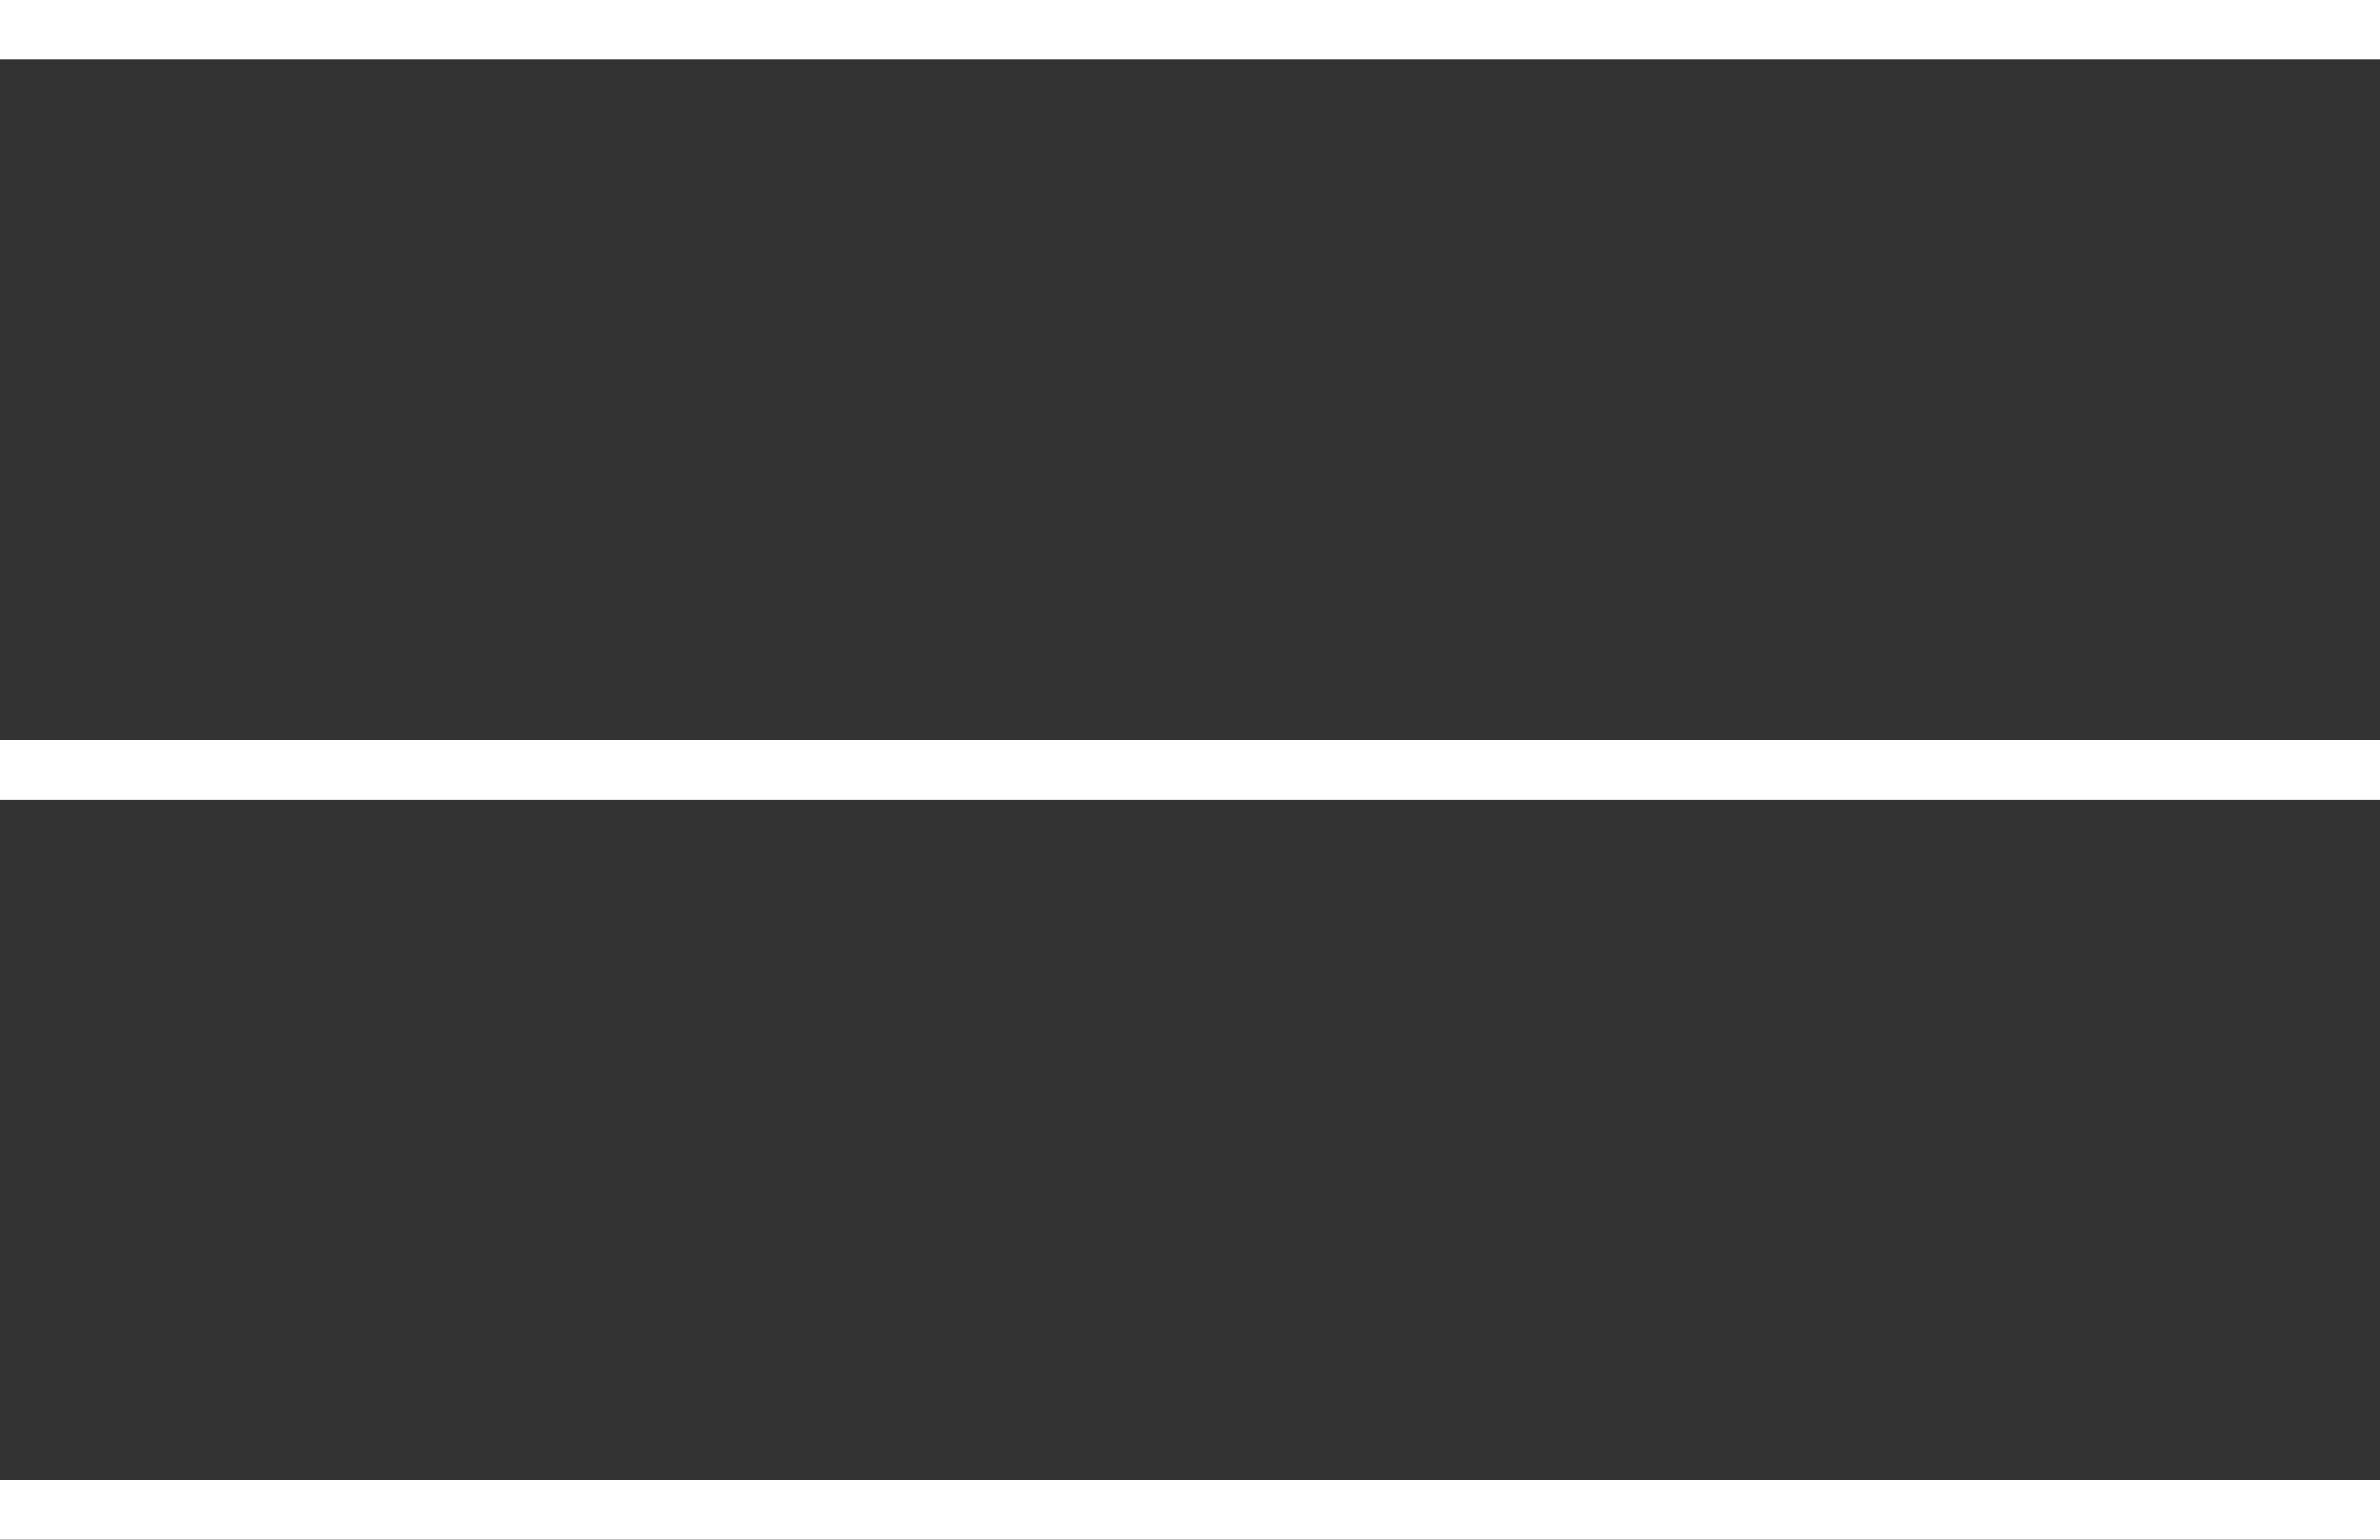
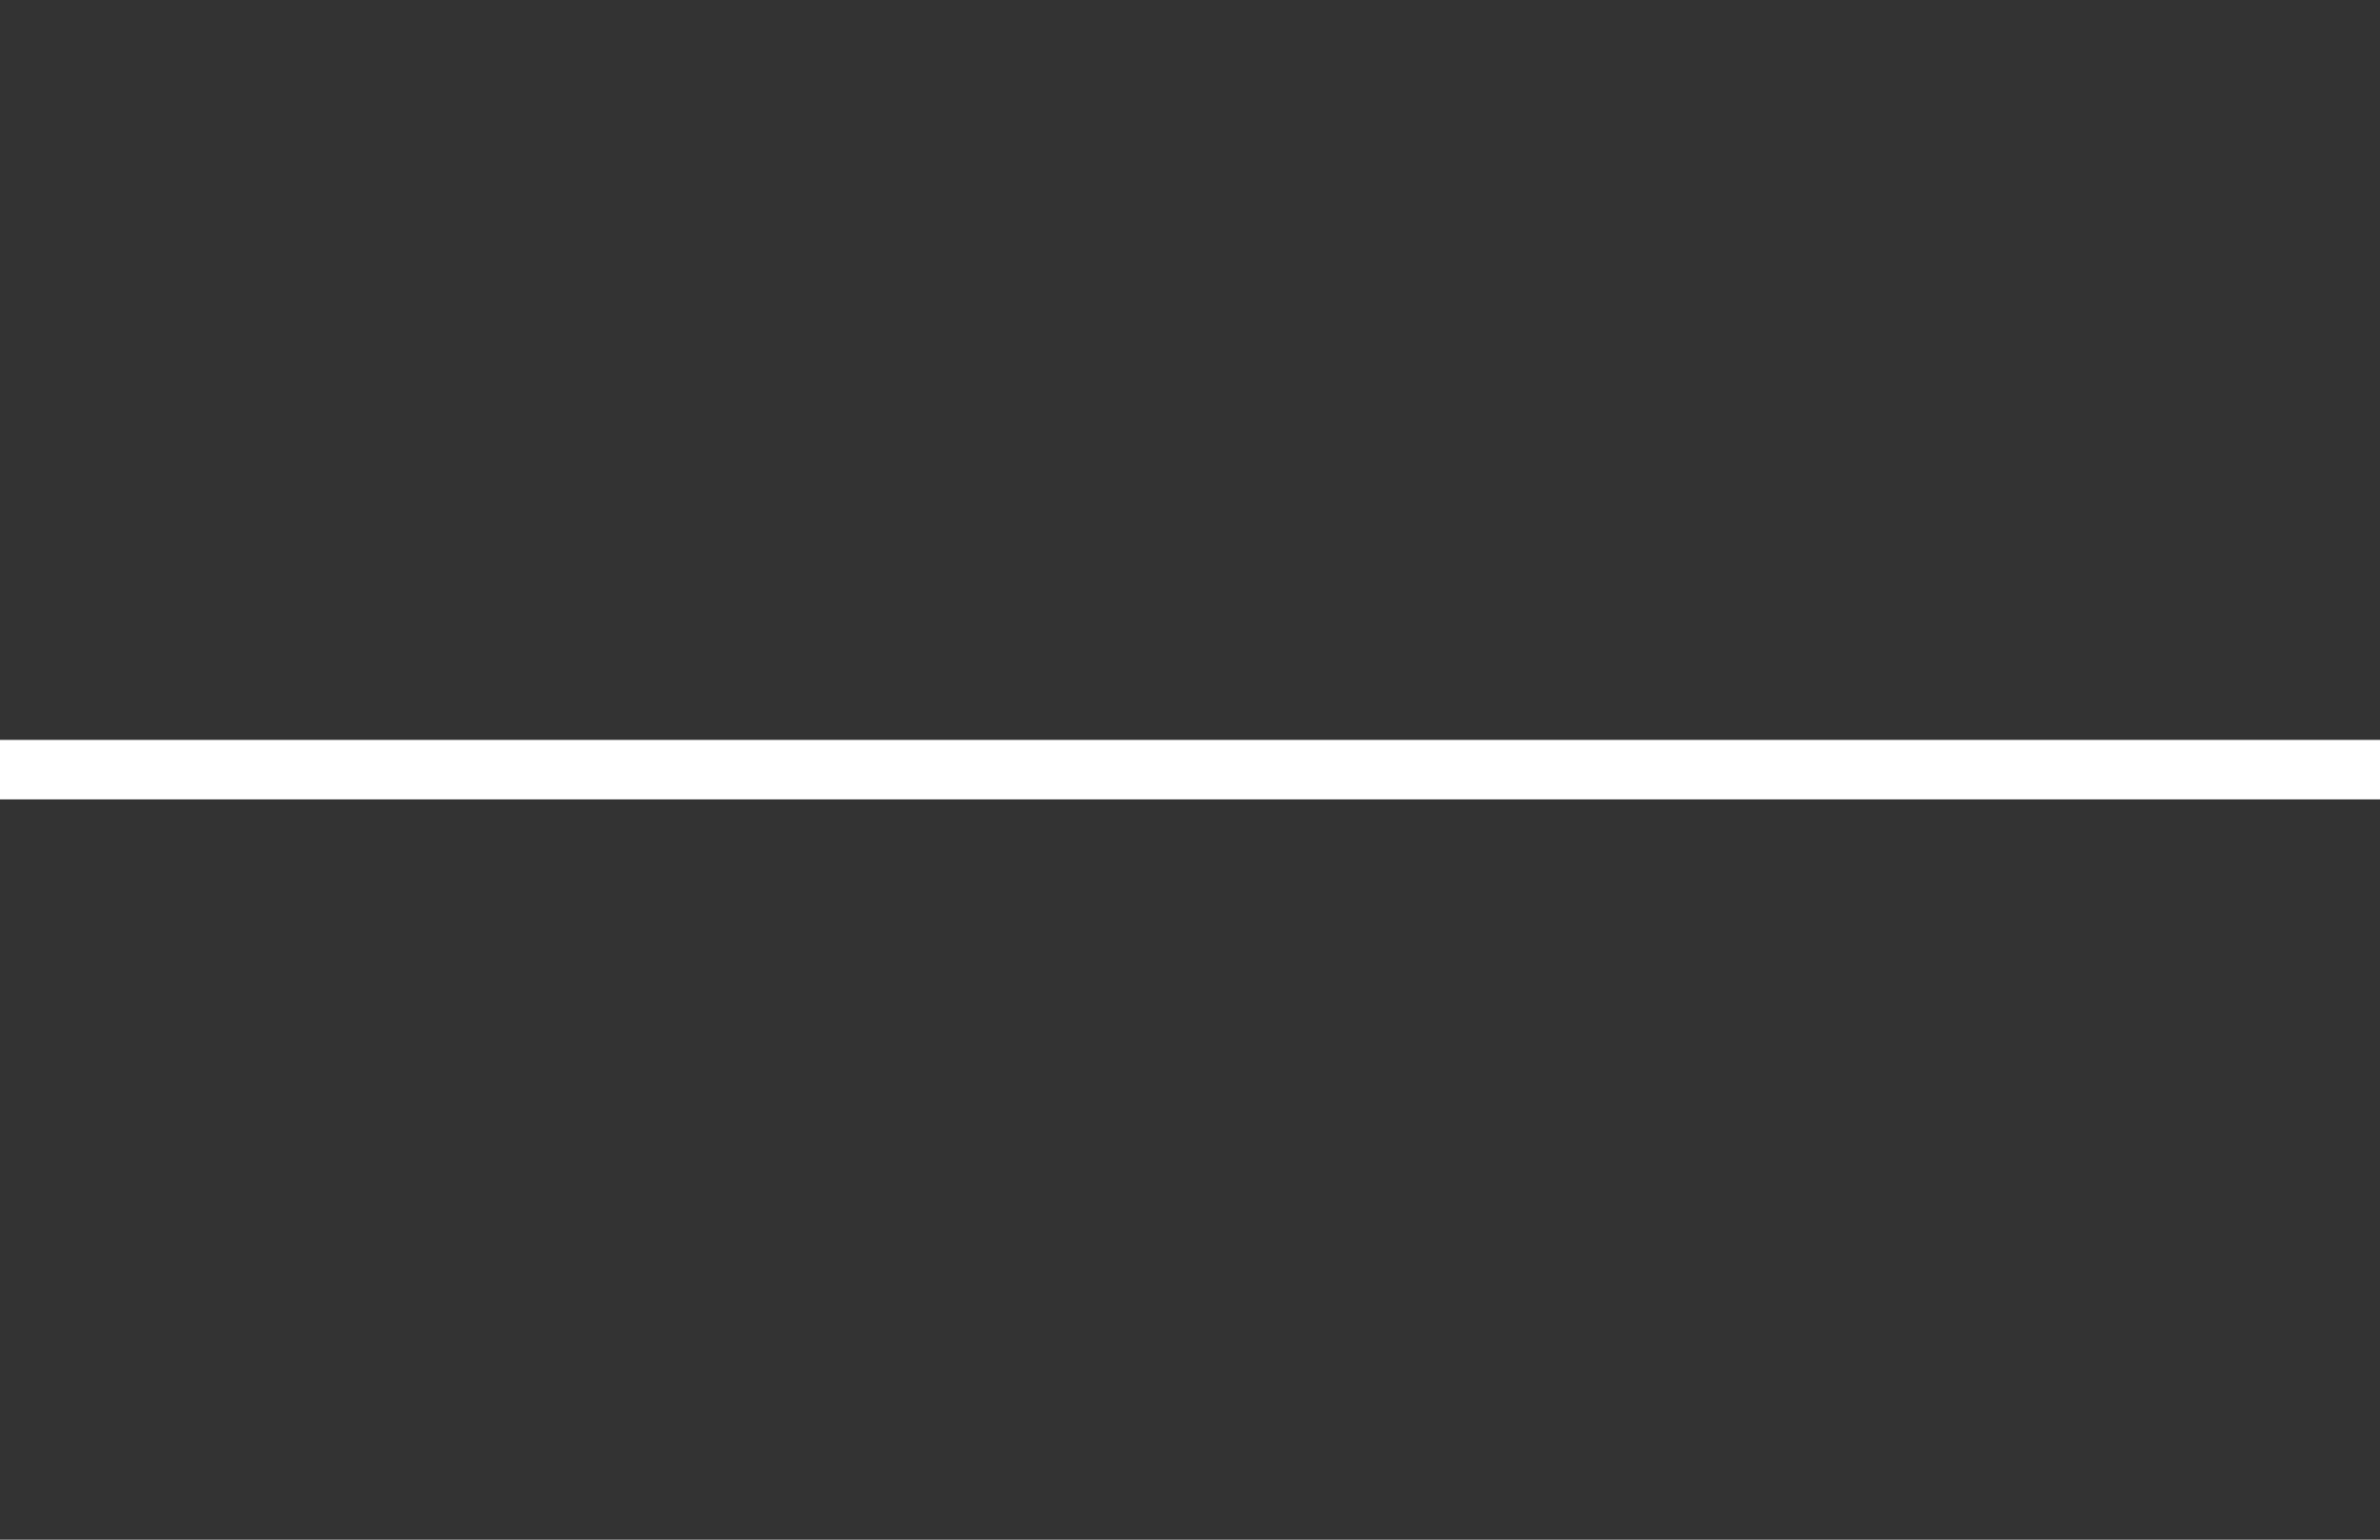
<svg xmlns="http://www.w3.org/2000/svg" width="40" height="25.883" viewBox="0 0 40 25.883">
  <rect x="0" y="0" width="40" height="25.883" fill="#333333" stroke="none" />
  <g id="グループ_8181" data-name="グループ 8181" transform="translate(-314 -35.559)">
-     <path id="パス_205567" data-name="パス 205567" d="M6218.741,21h40" transform="translate(-5904.741 15.056)" fill="none" stroke="#fff" stroke-width="1" />
    <path id="パス_205568" data-name="パス 205568" d="M6218.741,21h40" transform="translate(-5904.741 27.497)" fill="none" stroke="#fff" stroke-width="1" />
-     <path id="パス_205569" data-name="パス 205569" d="M6218.741,21h40" transform="translate(-5904.741 39.939)" fill="none" stroke="#fff" stroke-width="1" />
  </g>
</svg>